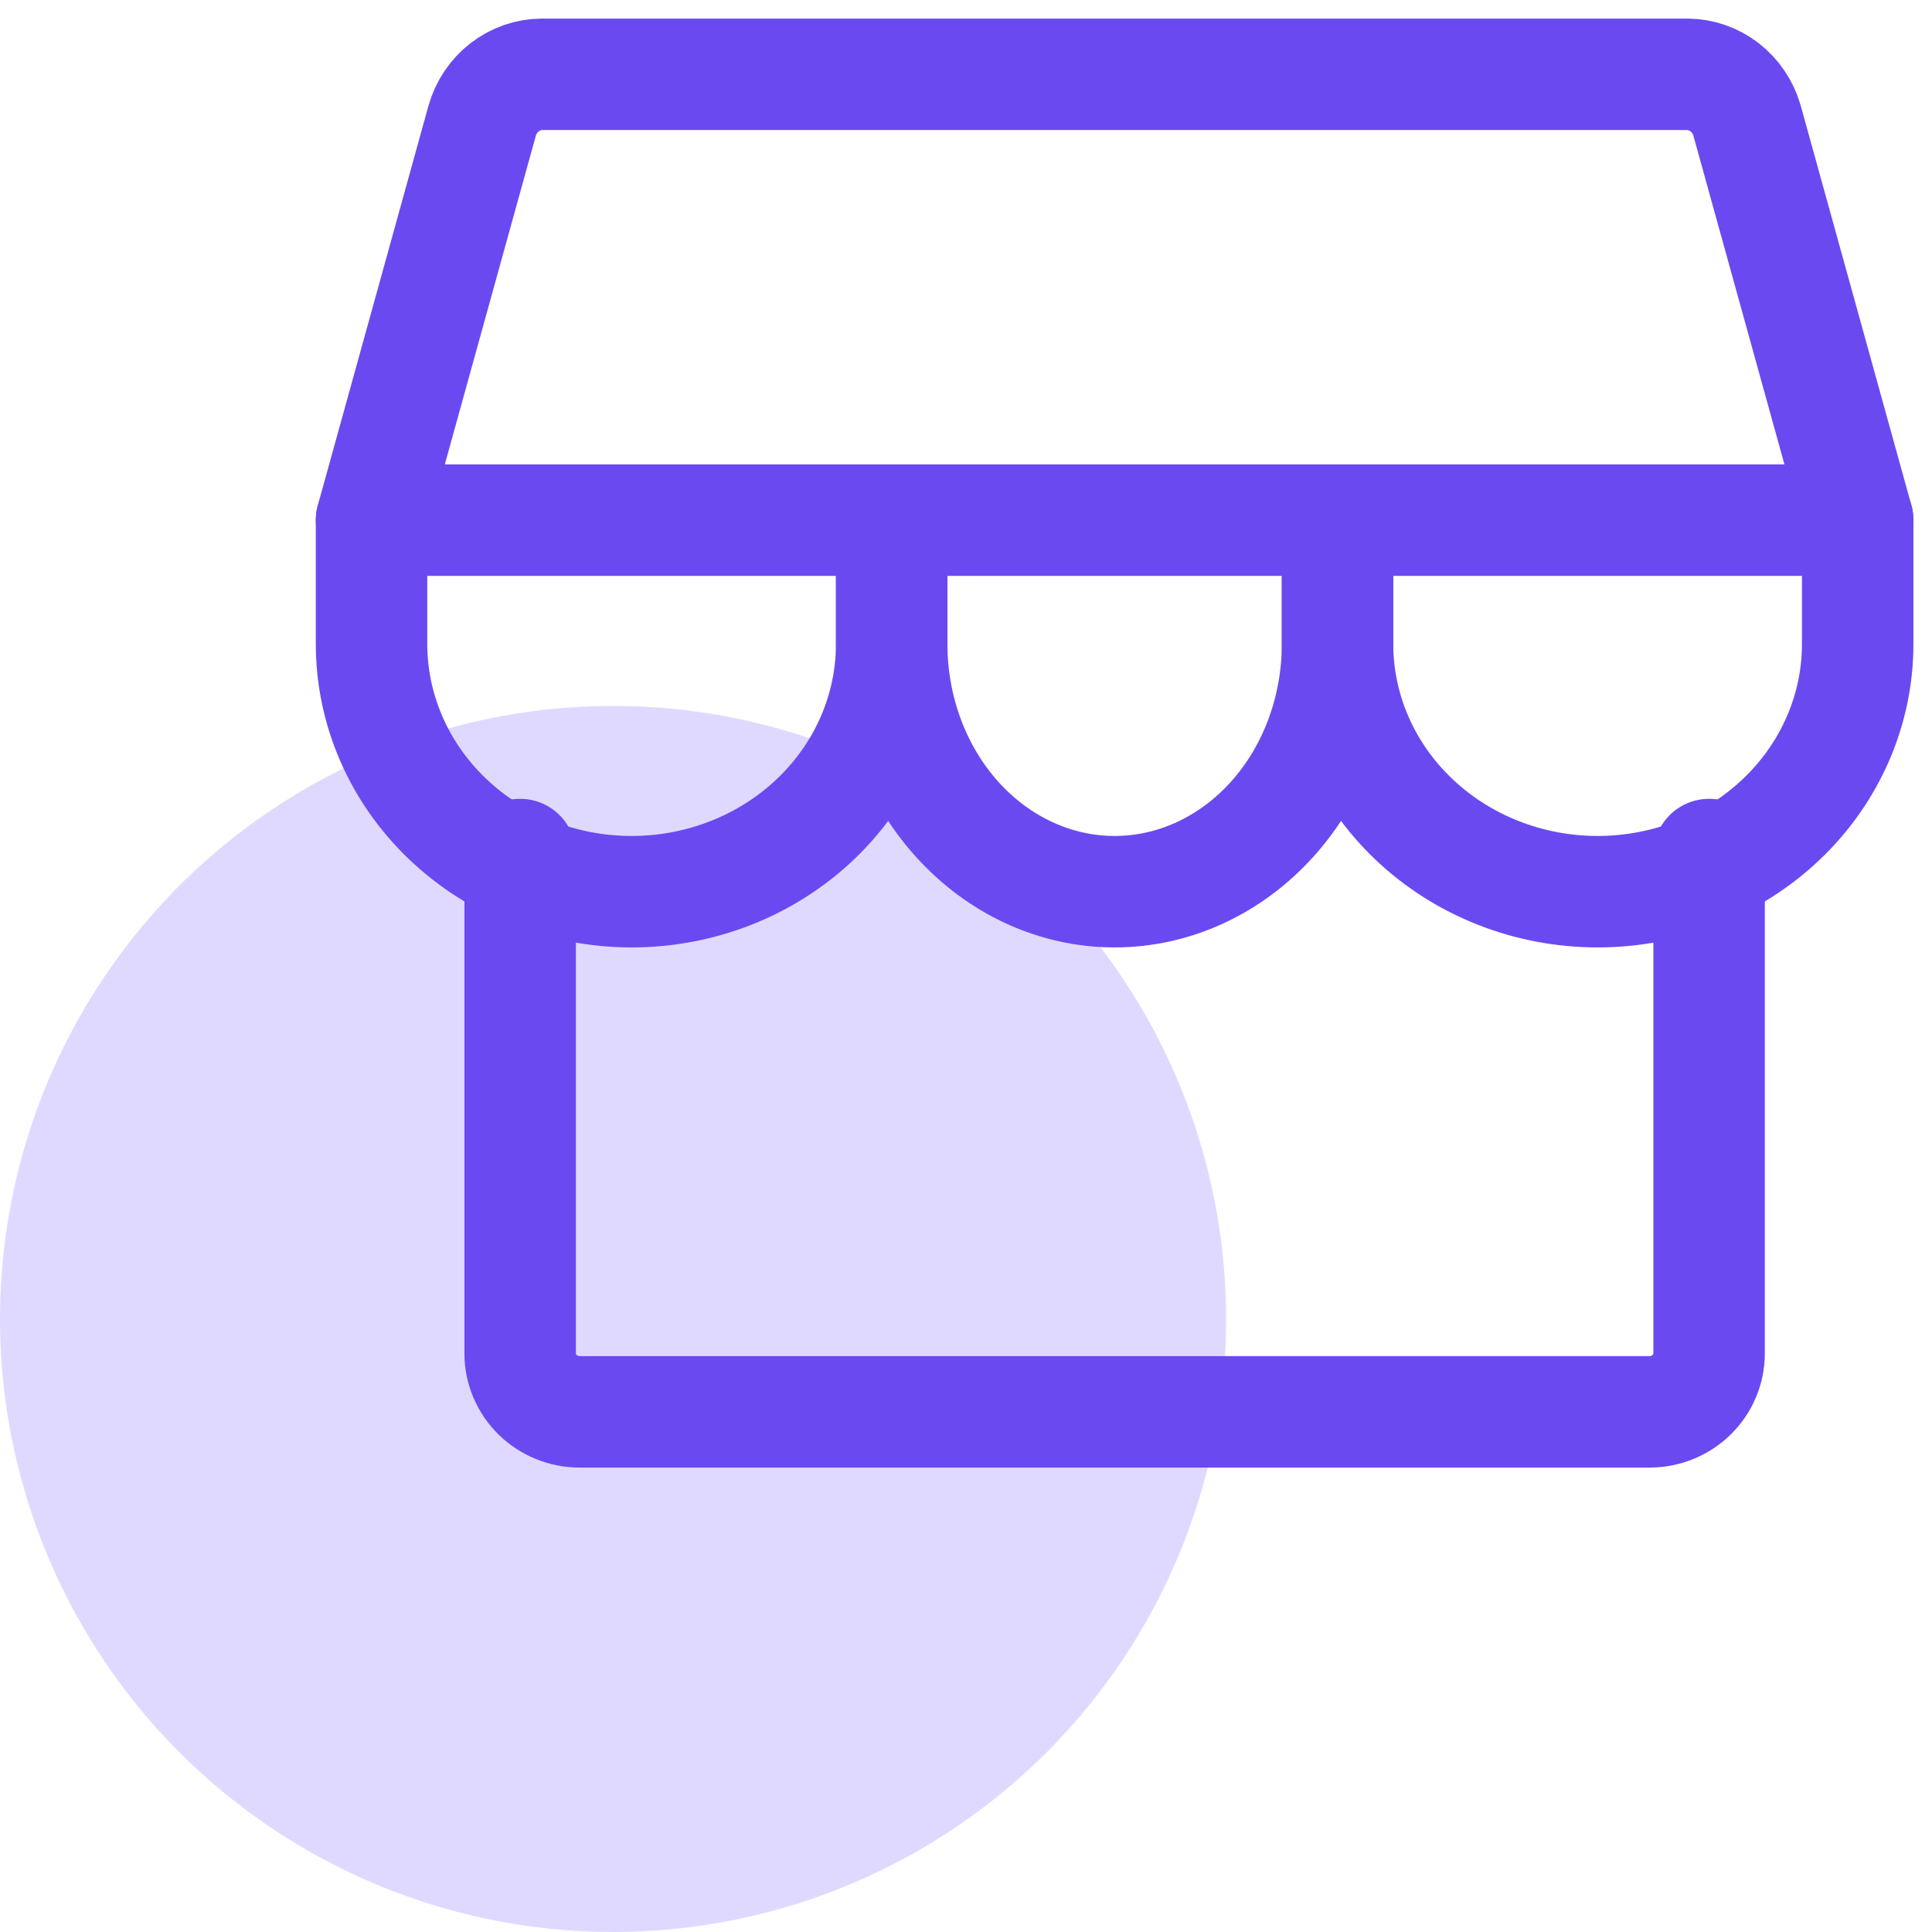
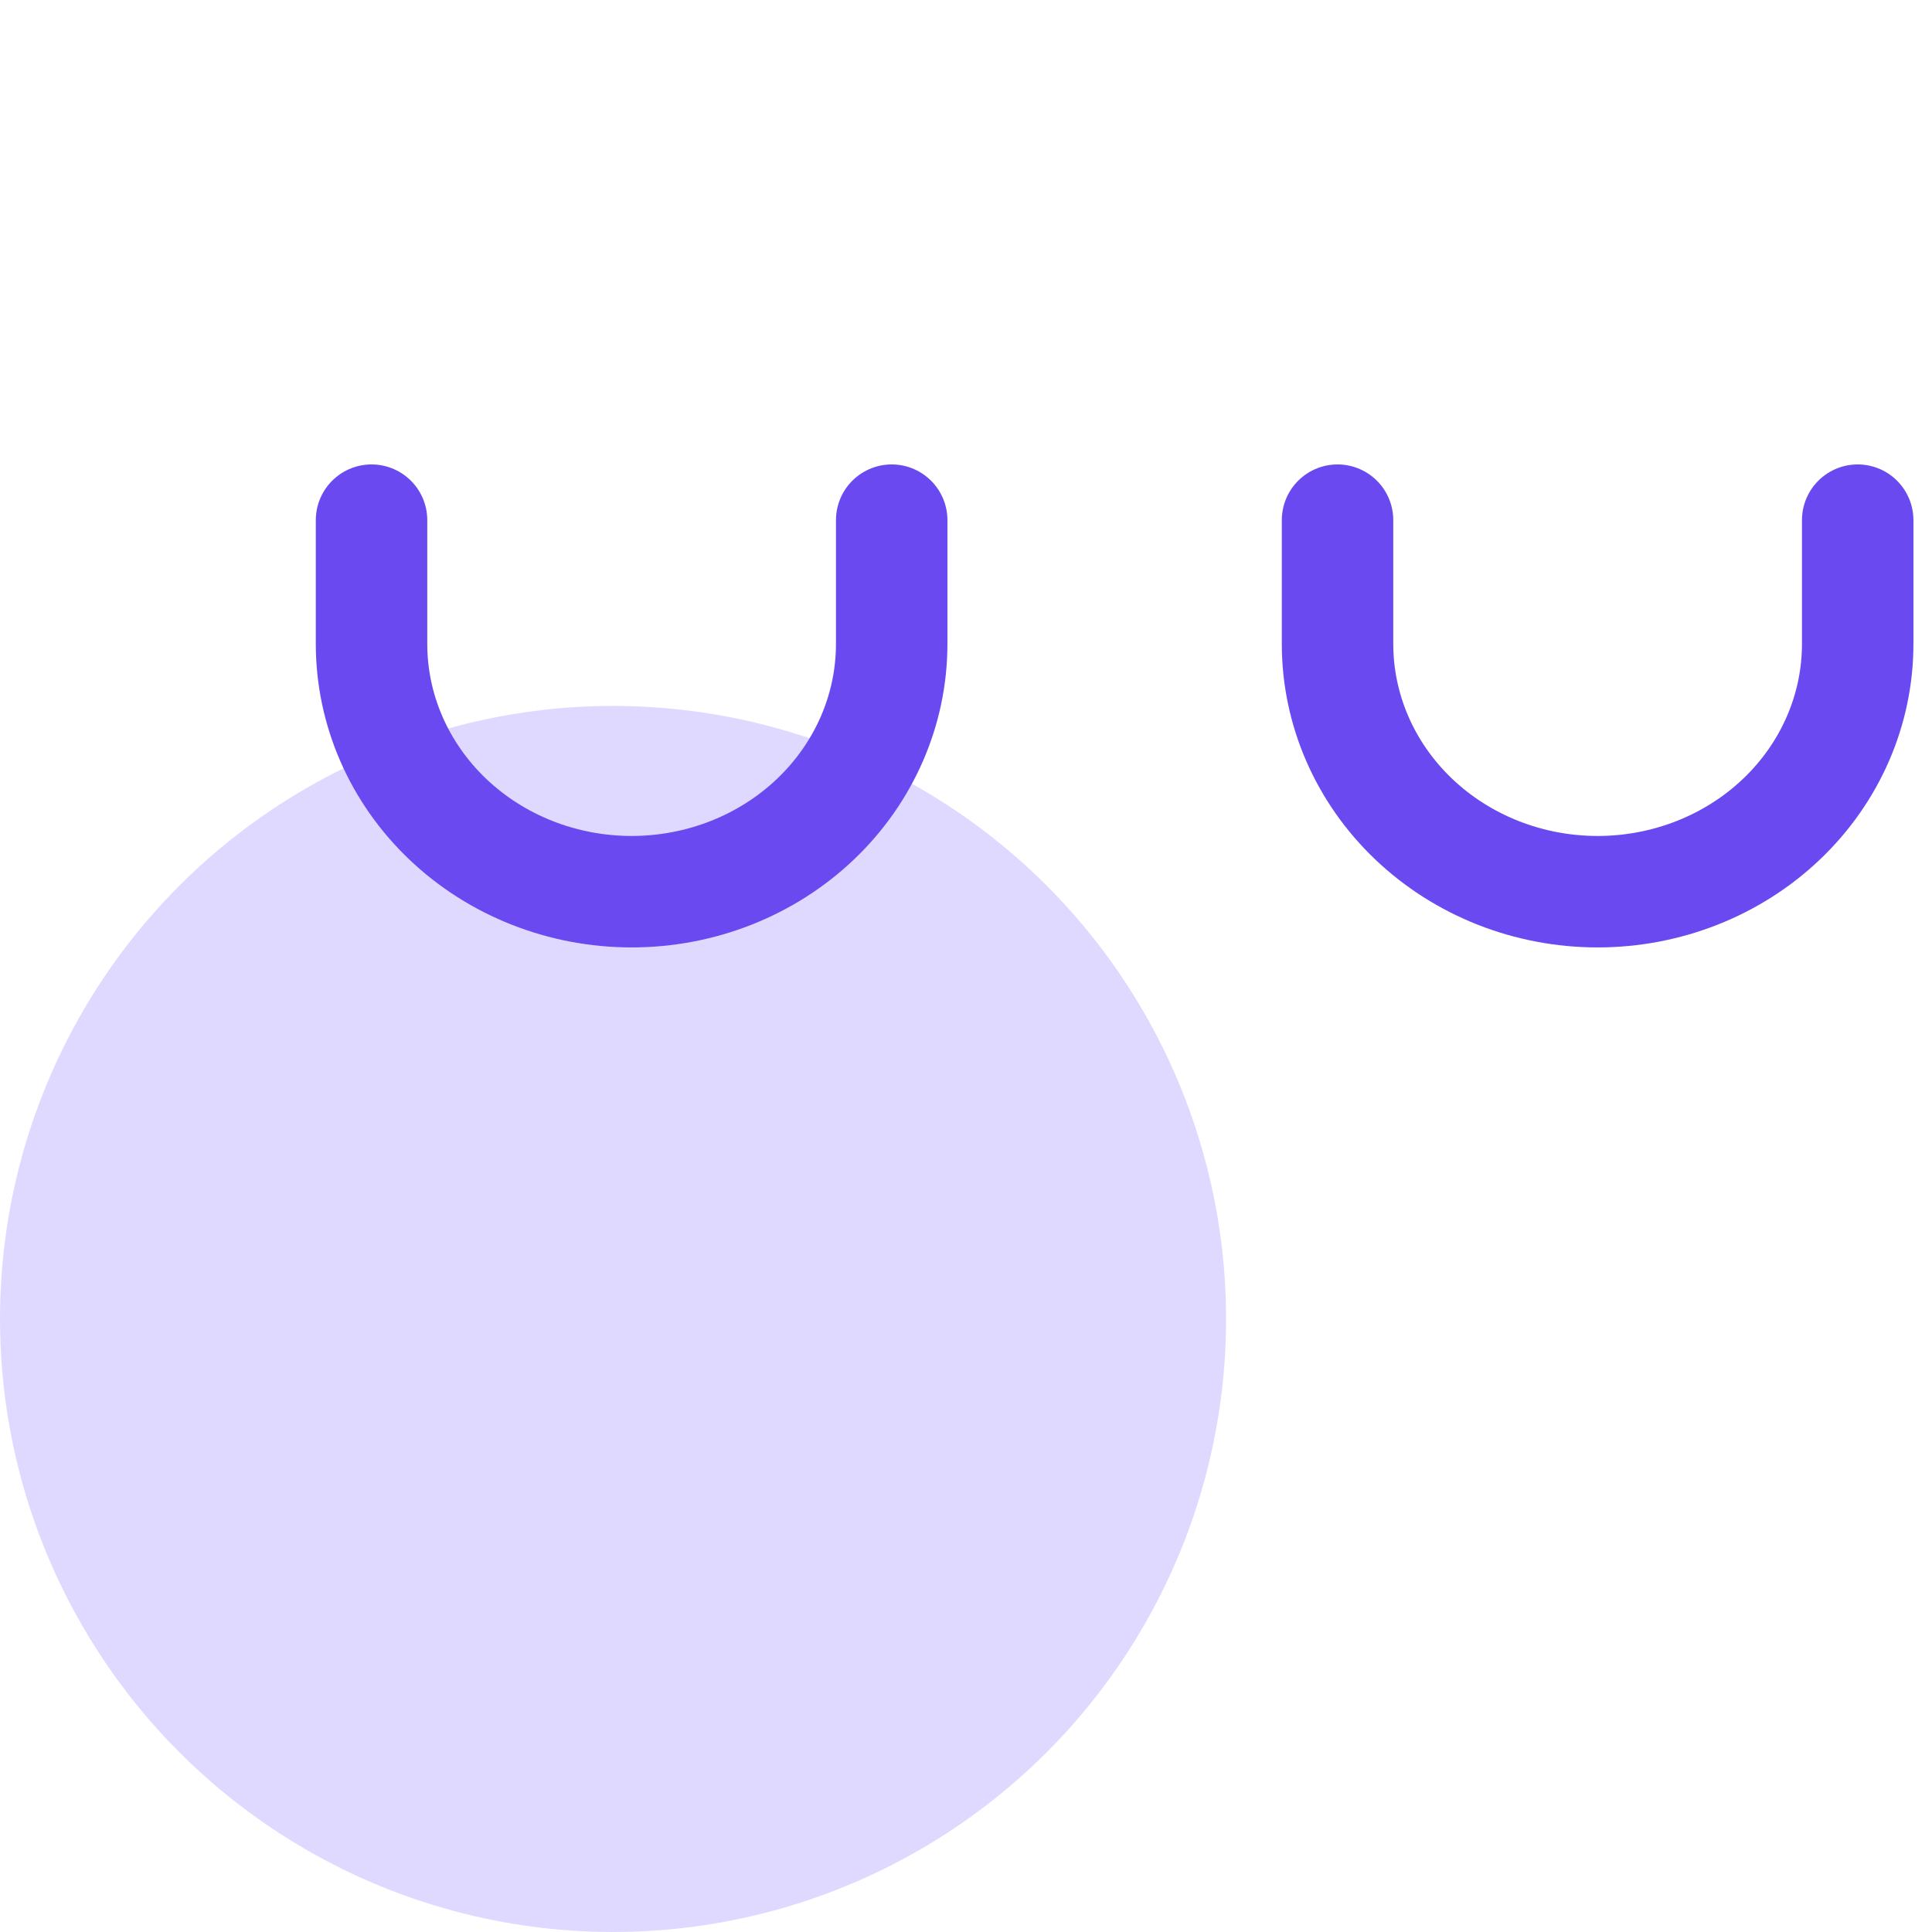
<svg xmlns="http://www.w3.org/2000/svg" width="52" height="52" viewBox="0 0 52 52" fill="none">
  <g id="7">
    <circle id="Background" cx="16.5" cy="35.5" r="16.5" fill="#E0D9FF" />
-     <path id="Pattern" d="M14 23V36.429C14 36.846 14.169 37.245 14.469 37.54C14.769 37.834 15.176 38 15.6 38H44.4C44.824 38 45.231 37.834 45.531 37.54C45.831 37.245 46 36.846 46 36.429V23" stroke="#6B49F1" stroke-width="3" stroke-linecap="round" stroke-linejoin="round" />
-     <path id="Pattern_2" d="M14.583 2H45.417C45.778 2.003 46.129 2.125 46.418 2.349C46.707 2.573 46.918 2.886 47.021 3.243L50 14H10L12.979 3.243C13.082 2.886 13.293 2.573 13.582 2.349C13.871 2.125 14.222 2.003 14.583 2Z" stroke="#6B49F1" stroke-width="3" stroke-linecap="round" stroke-linejoin="round" />
    <path id="Pattern_3" d="M24 14V17.333C24 19.101 23.262 20.797 21.95 22.047C20.637 23.298 18.857 24 17 24C15.143 24 13.363 23.298 12.05 22.047C10.738 20.797 10 19.101 10 17.333V14" stroke="#6B49F1" stroke-width="3" stroke-linecap="round" stroke-linejoin="round" />
-     <path id="Pattern_4" d="M36 14V17.333C36 19.101 35.368 20.797 34.243 22.047C33.117 23.298 31.591 24 30 24C28.409 24 26.883 23.298 25.757 22.047C24.632 20.797 24 19.101 24 17.333V14" stroke="#6B49F1" stroke-width="3" stroke-linecap="round" stroke-linejoin="round" />
    <path id="Pattern_5" d="M50 14V17.333C50 19.101 49.263 20.797 47.95 22.047C46.637 23.298 44.856 24 43 24C41.144 24 39.363 23.298 38.05 22.047C36.737 20.797 36 19.101 36 17.333V14" stroke="#6B49F1" stroke-width="3" stroke-linecap="round" stroke-linejoin="round" />
  </g>
</svg>